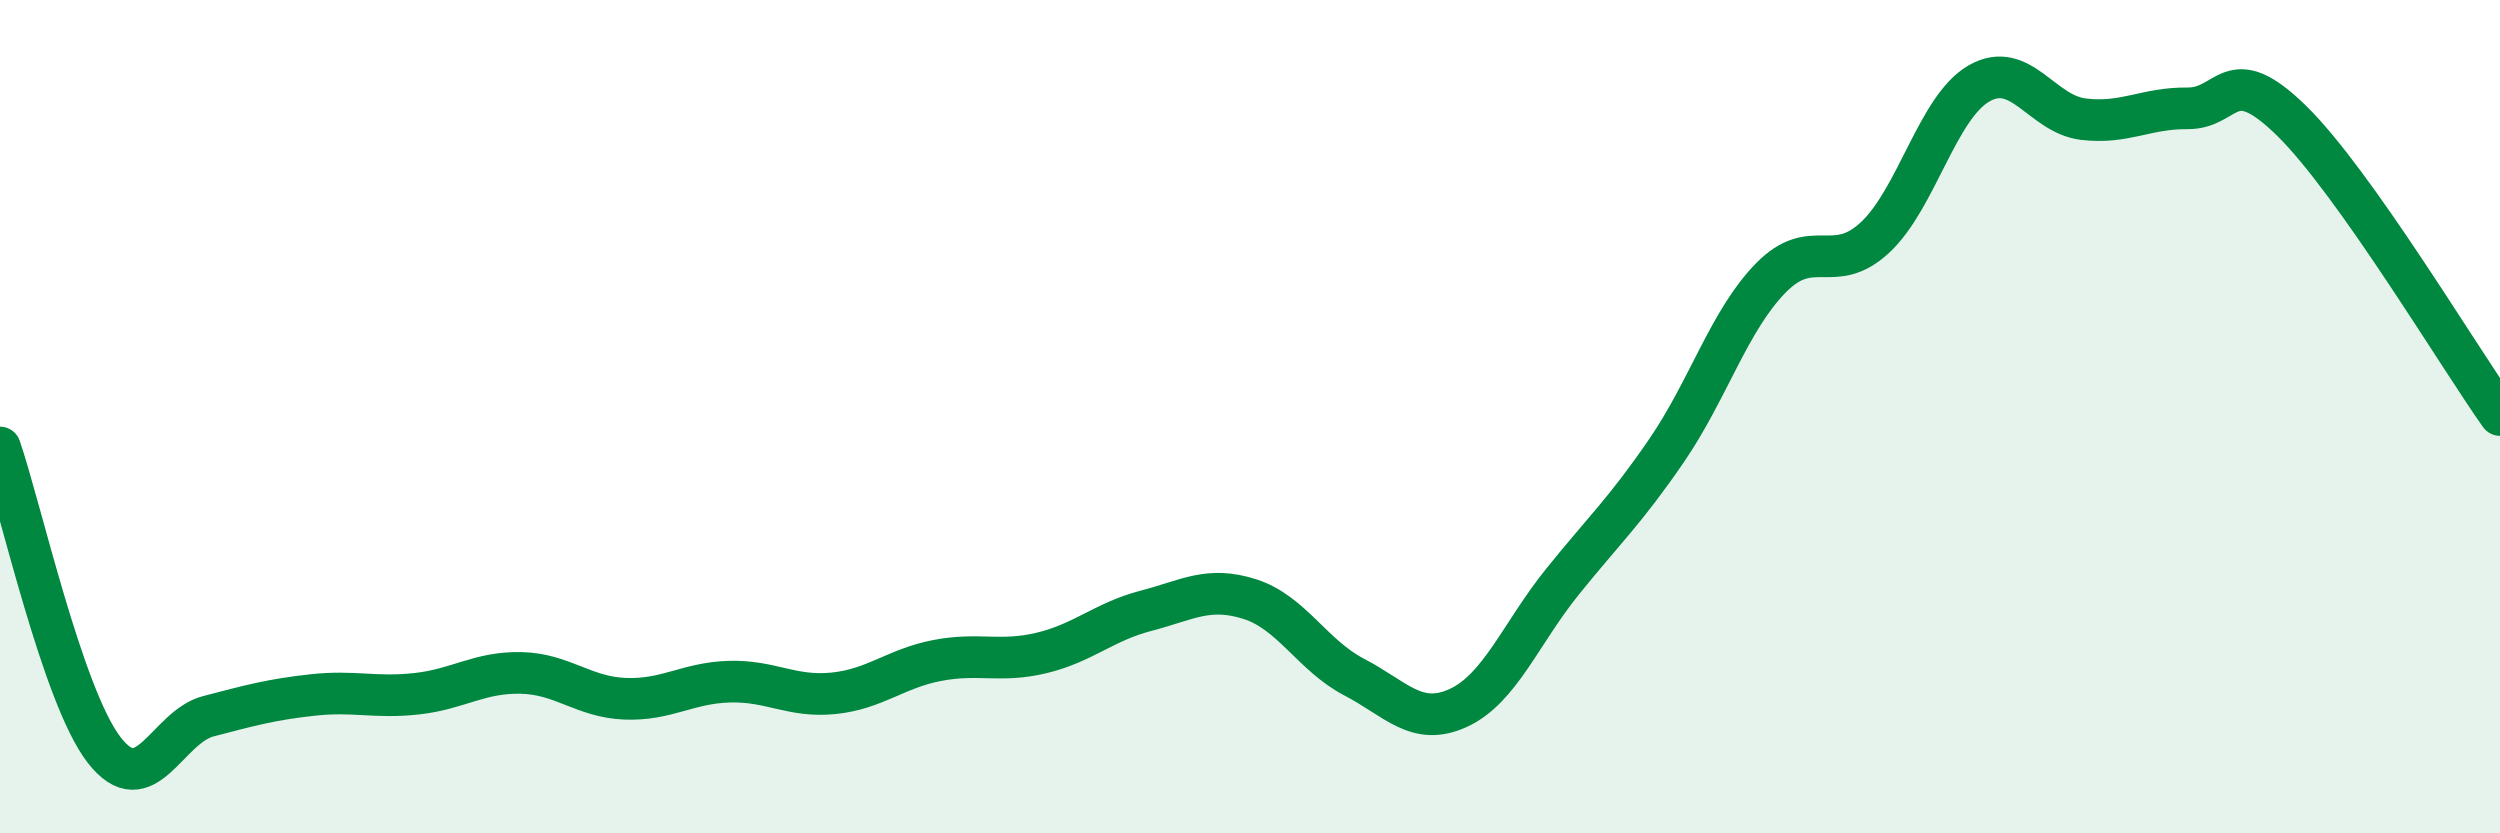
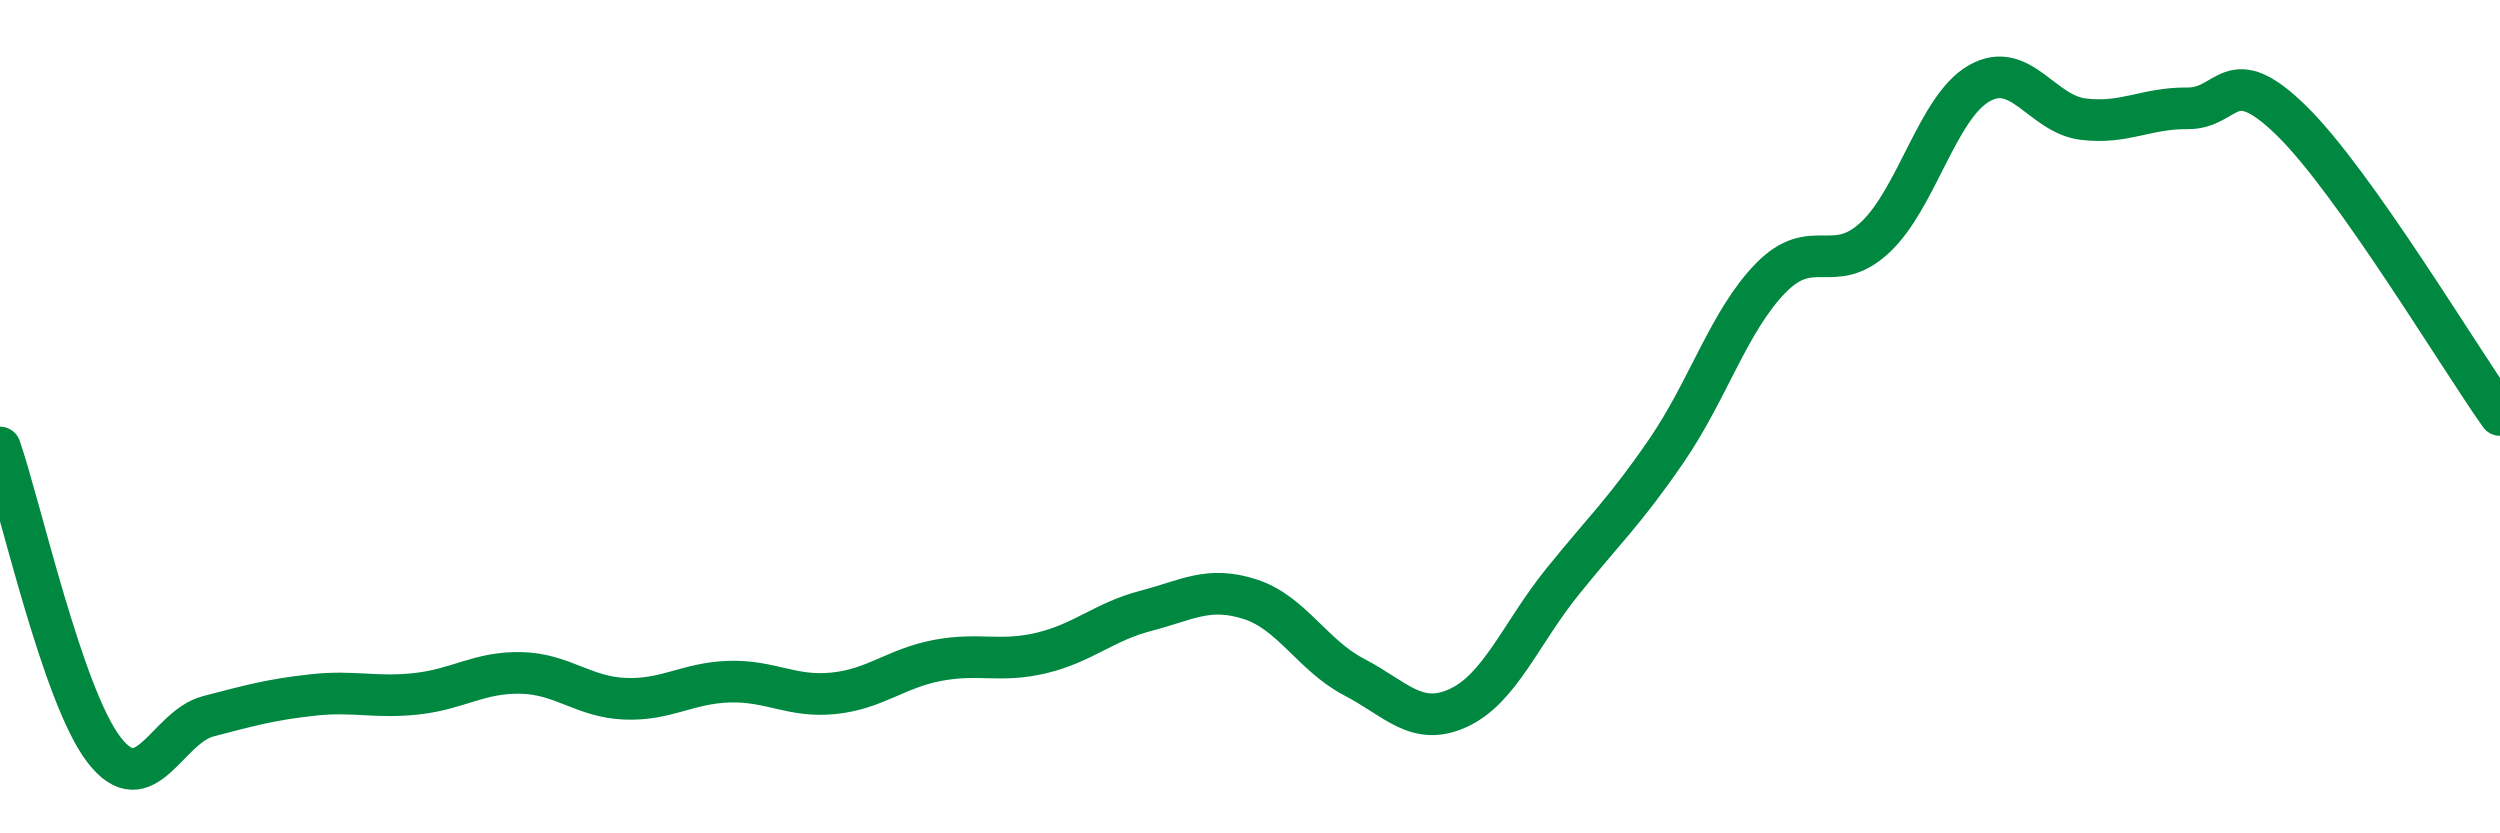
<svg xmlns="http://www.w3.org/2000/svg" width="60" height="20" viewBox="0 0 60 20">
-   <path d="M 0,10.74 C 0.5,12.19 1.5,16.71 2.5,18 C 3.5,19.29 4,17.45 5,17.19 C 6,16.93 6.5,16.79 7.5,16.68 C 8.5,16.57 9,16.76 10,16.65 C 11,16.54 11.5,16.13 12.5,16.15 C 13.5,16.17 14,16.73 15,16.77 C 16,16.81 16.5,16.39 17.5,16.36 C 18.5,16.33 19,16.74 20,16.64 C 21,16.54 21.5,16.04 22.5,15.85 C 23.5,15.66 24,15.91 25,15.67 C 26,15.43 26.5,14.92 27.5,14.66 C 28.5,14.4 29,14.06 30,14.38 C 31,14.7 31.5,15.73 32.5,16.25 C 33.5,16.77 34,17.45 35,16.99 C 36,16.53 36.5,15.2 37.5,13.96 C 38.5,12.72 39,12.27 40,10.81 C 41,9.35 41.5,7.69 42.5,6.67 C 43.5,5.65 44,6.63 45,5.7 C 46,4.77 46.5,2.57 47.5,2 C 48.5,1.43 49,2.74 50,2.86 C 51,2.98 51.5,2.59 52.5,2.6 C 53.5,2.61 53.5,1.43 55,2.9 C 56.5,4.37 59,8.55 60,9.96L60 20L0 20Z" fill="#008740" opacity="0.1" stroke-linecap="round" stroke-linejoin="round" />
  <path d="M 0,10.74 C 0.5,12.19 1.5,16.71 2.5,18 C 3.5,19.29 4,17.45 5,17.19 C 6,16.93 6.5,16.79 7.5,16.68 C 8.5,16.57 9,16.76 10,16.65 C 11,16.54 11.5,16.13 12.5,16.15 C 13.5,16.17 14,16.73 15,16.77 C 16,16.81 16.5,16.39 17.5,16.36 C 18.5,16.33 19,16.74 20,16.64 C 21,16.54 21.5,16.04 22.5,15.85 C 23.5,15.66 24,15.91 25,15.67 C 26,15.43 26.5,14.92 27.5,14.66 C 28.5,14.4 29,14.06 30,14.38 C 31,14.7 31.5,15.73 32.5,16.25 C 33.5,16.77 34,17.45 35,16.99 C 36,16.53 36.5,15.2 37.5,13.96 C 38.5,12.72 39,12.27 40,10.81 C 41,9.35 41.5,7.69 42.5,6.67 C 43.5,5.65 44,6.63 45,5.7 C 46,4.77 46.5,2.57 47.5,2 C 48.5,1.43 49,2.74 50,2.86 C 51,2.98 51.5,2.59 52.5,2.6 C 53.5,2.61 53.5,1.43 55,2.9 C 56.5,4.37 59,8.55 60,9.96" stroke="#008740" stroke-width="1" fill="none" stroke-linecap="round" stroke-linejoin="round" />
</svg>